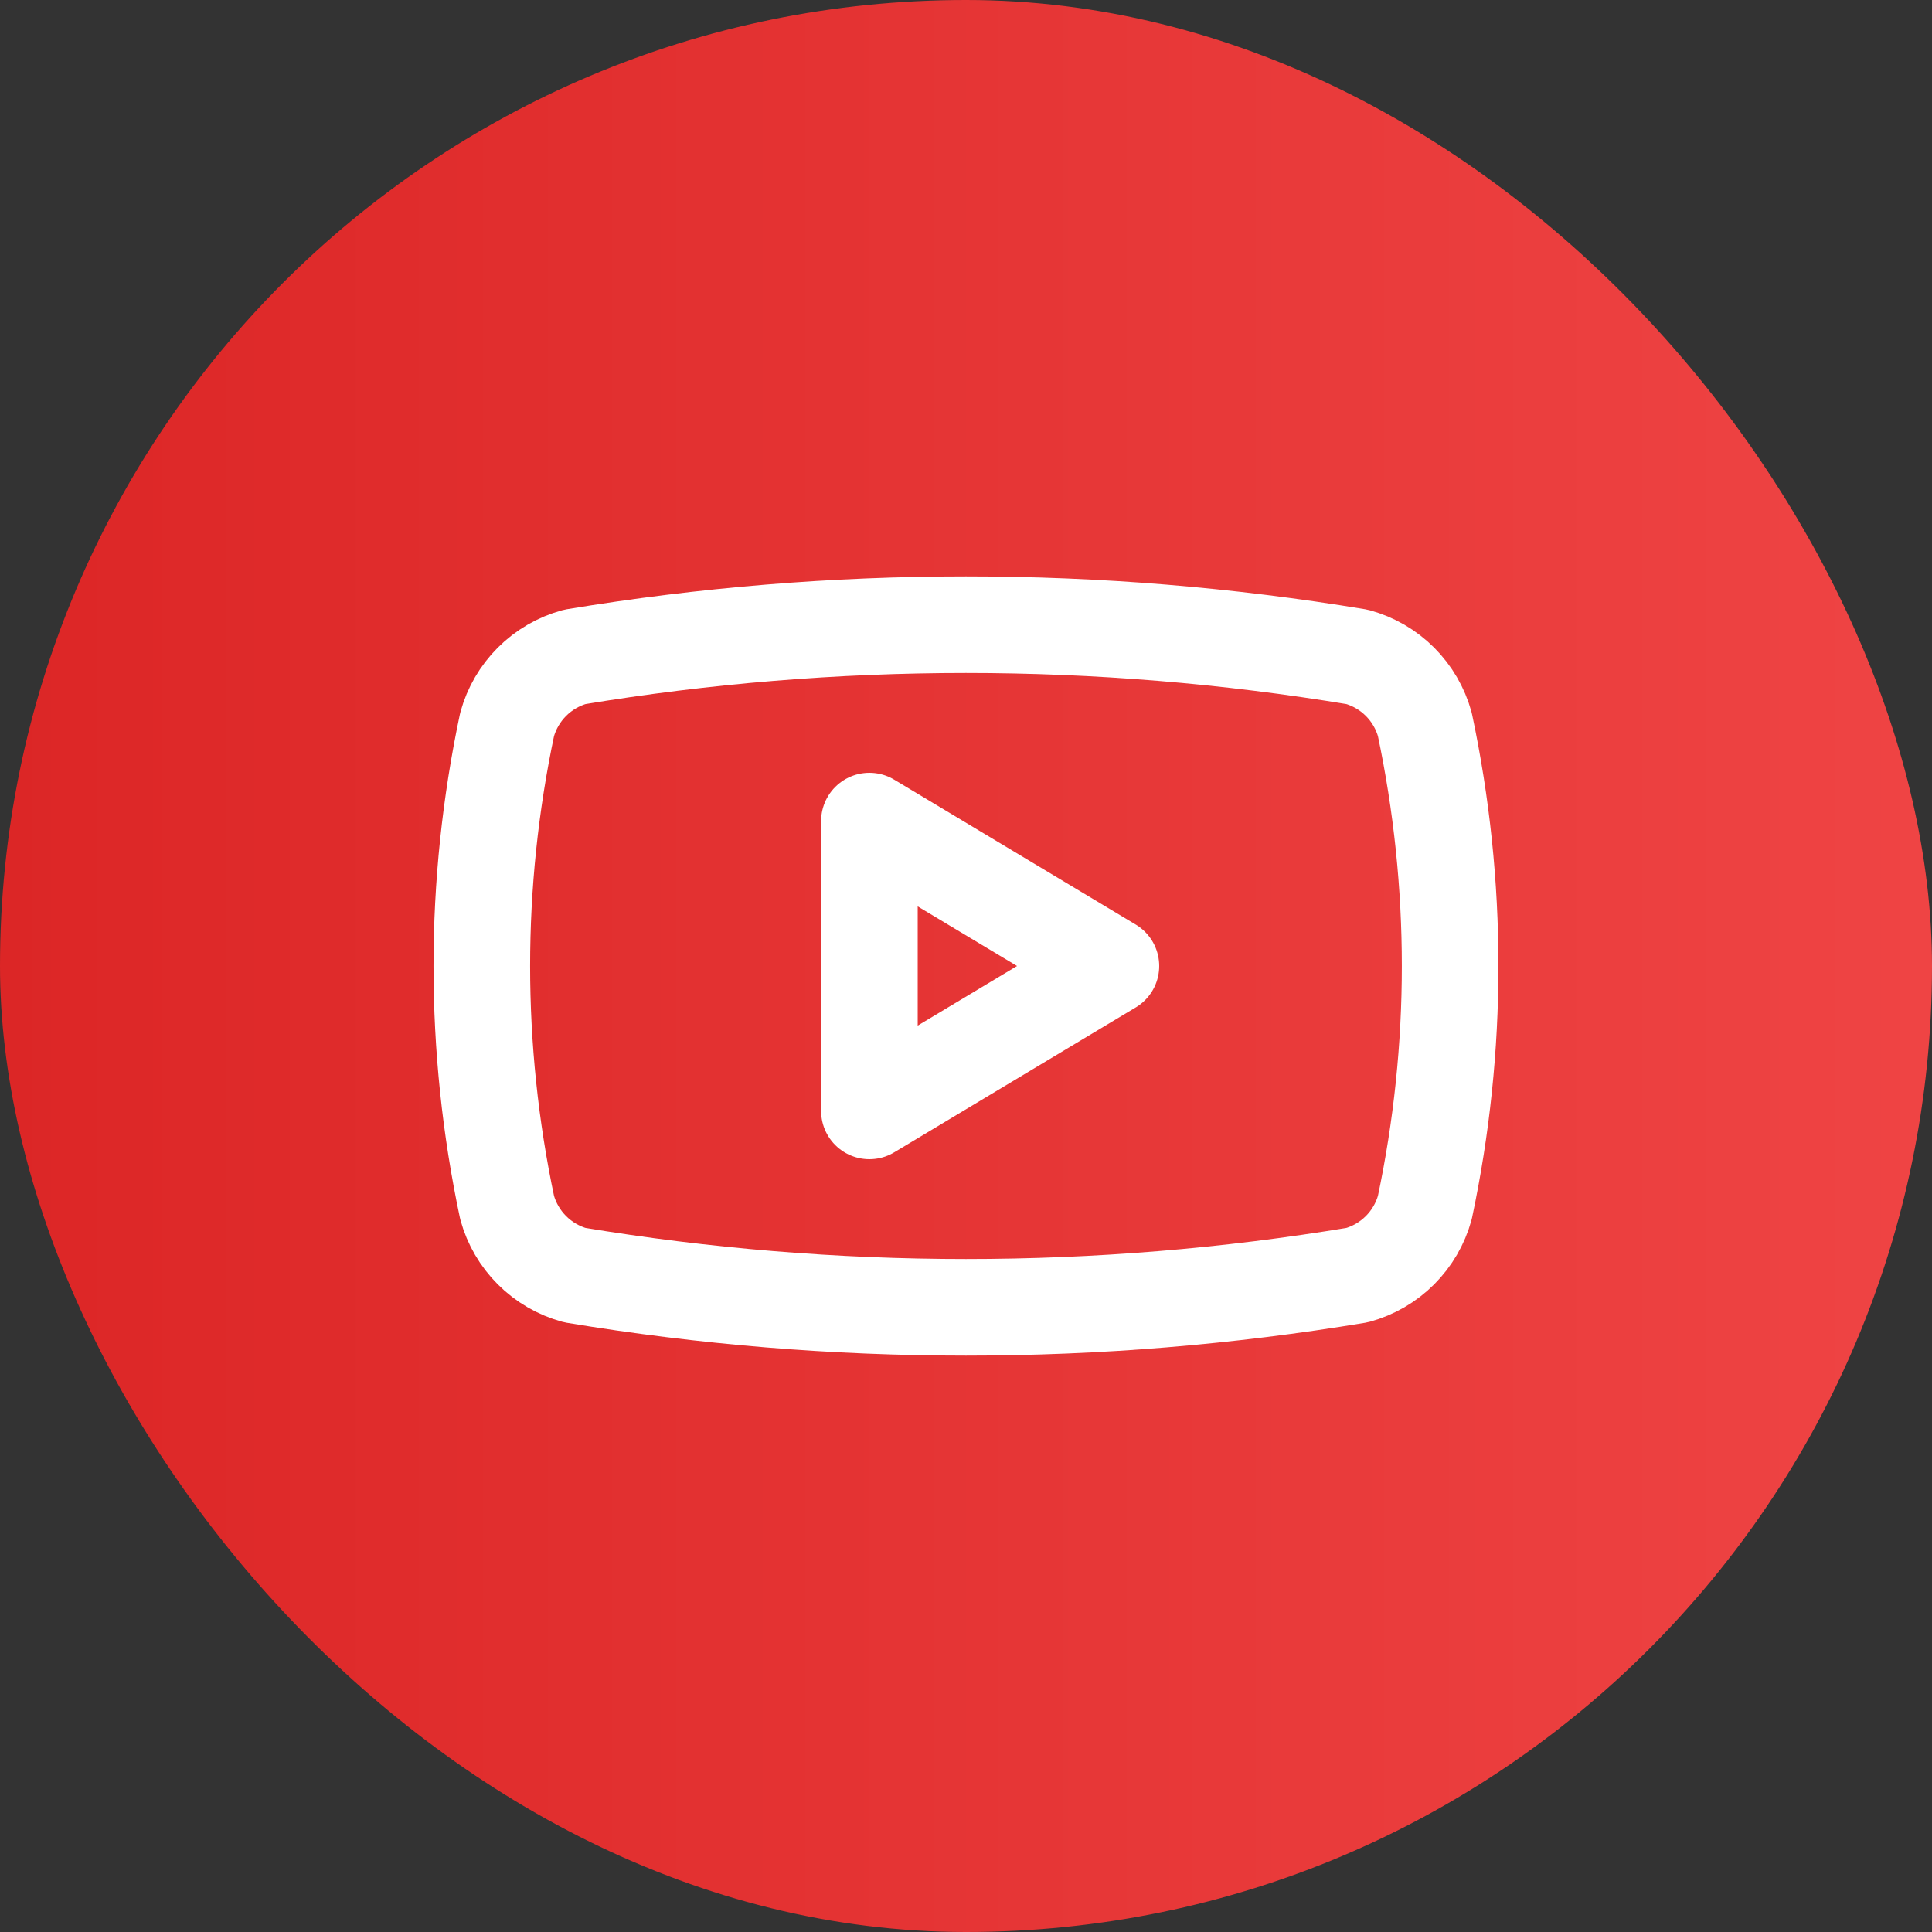
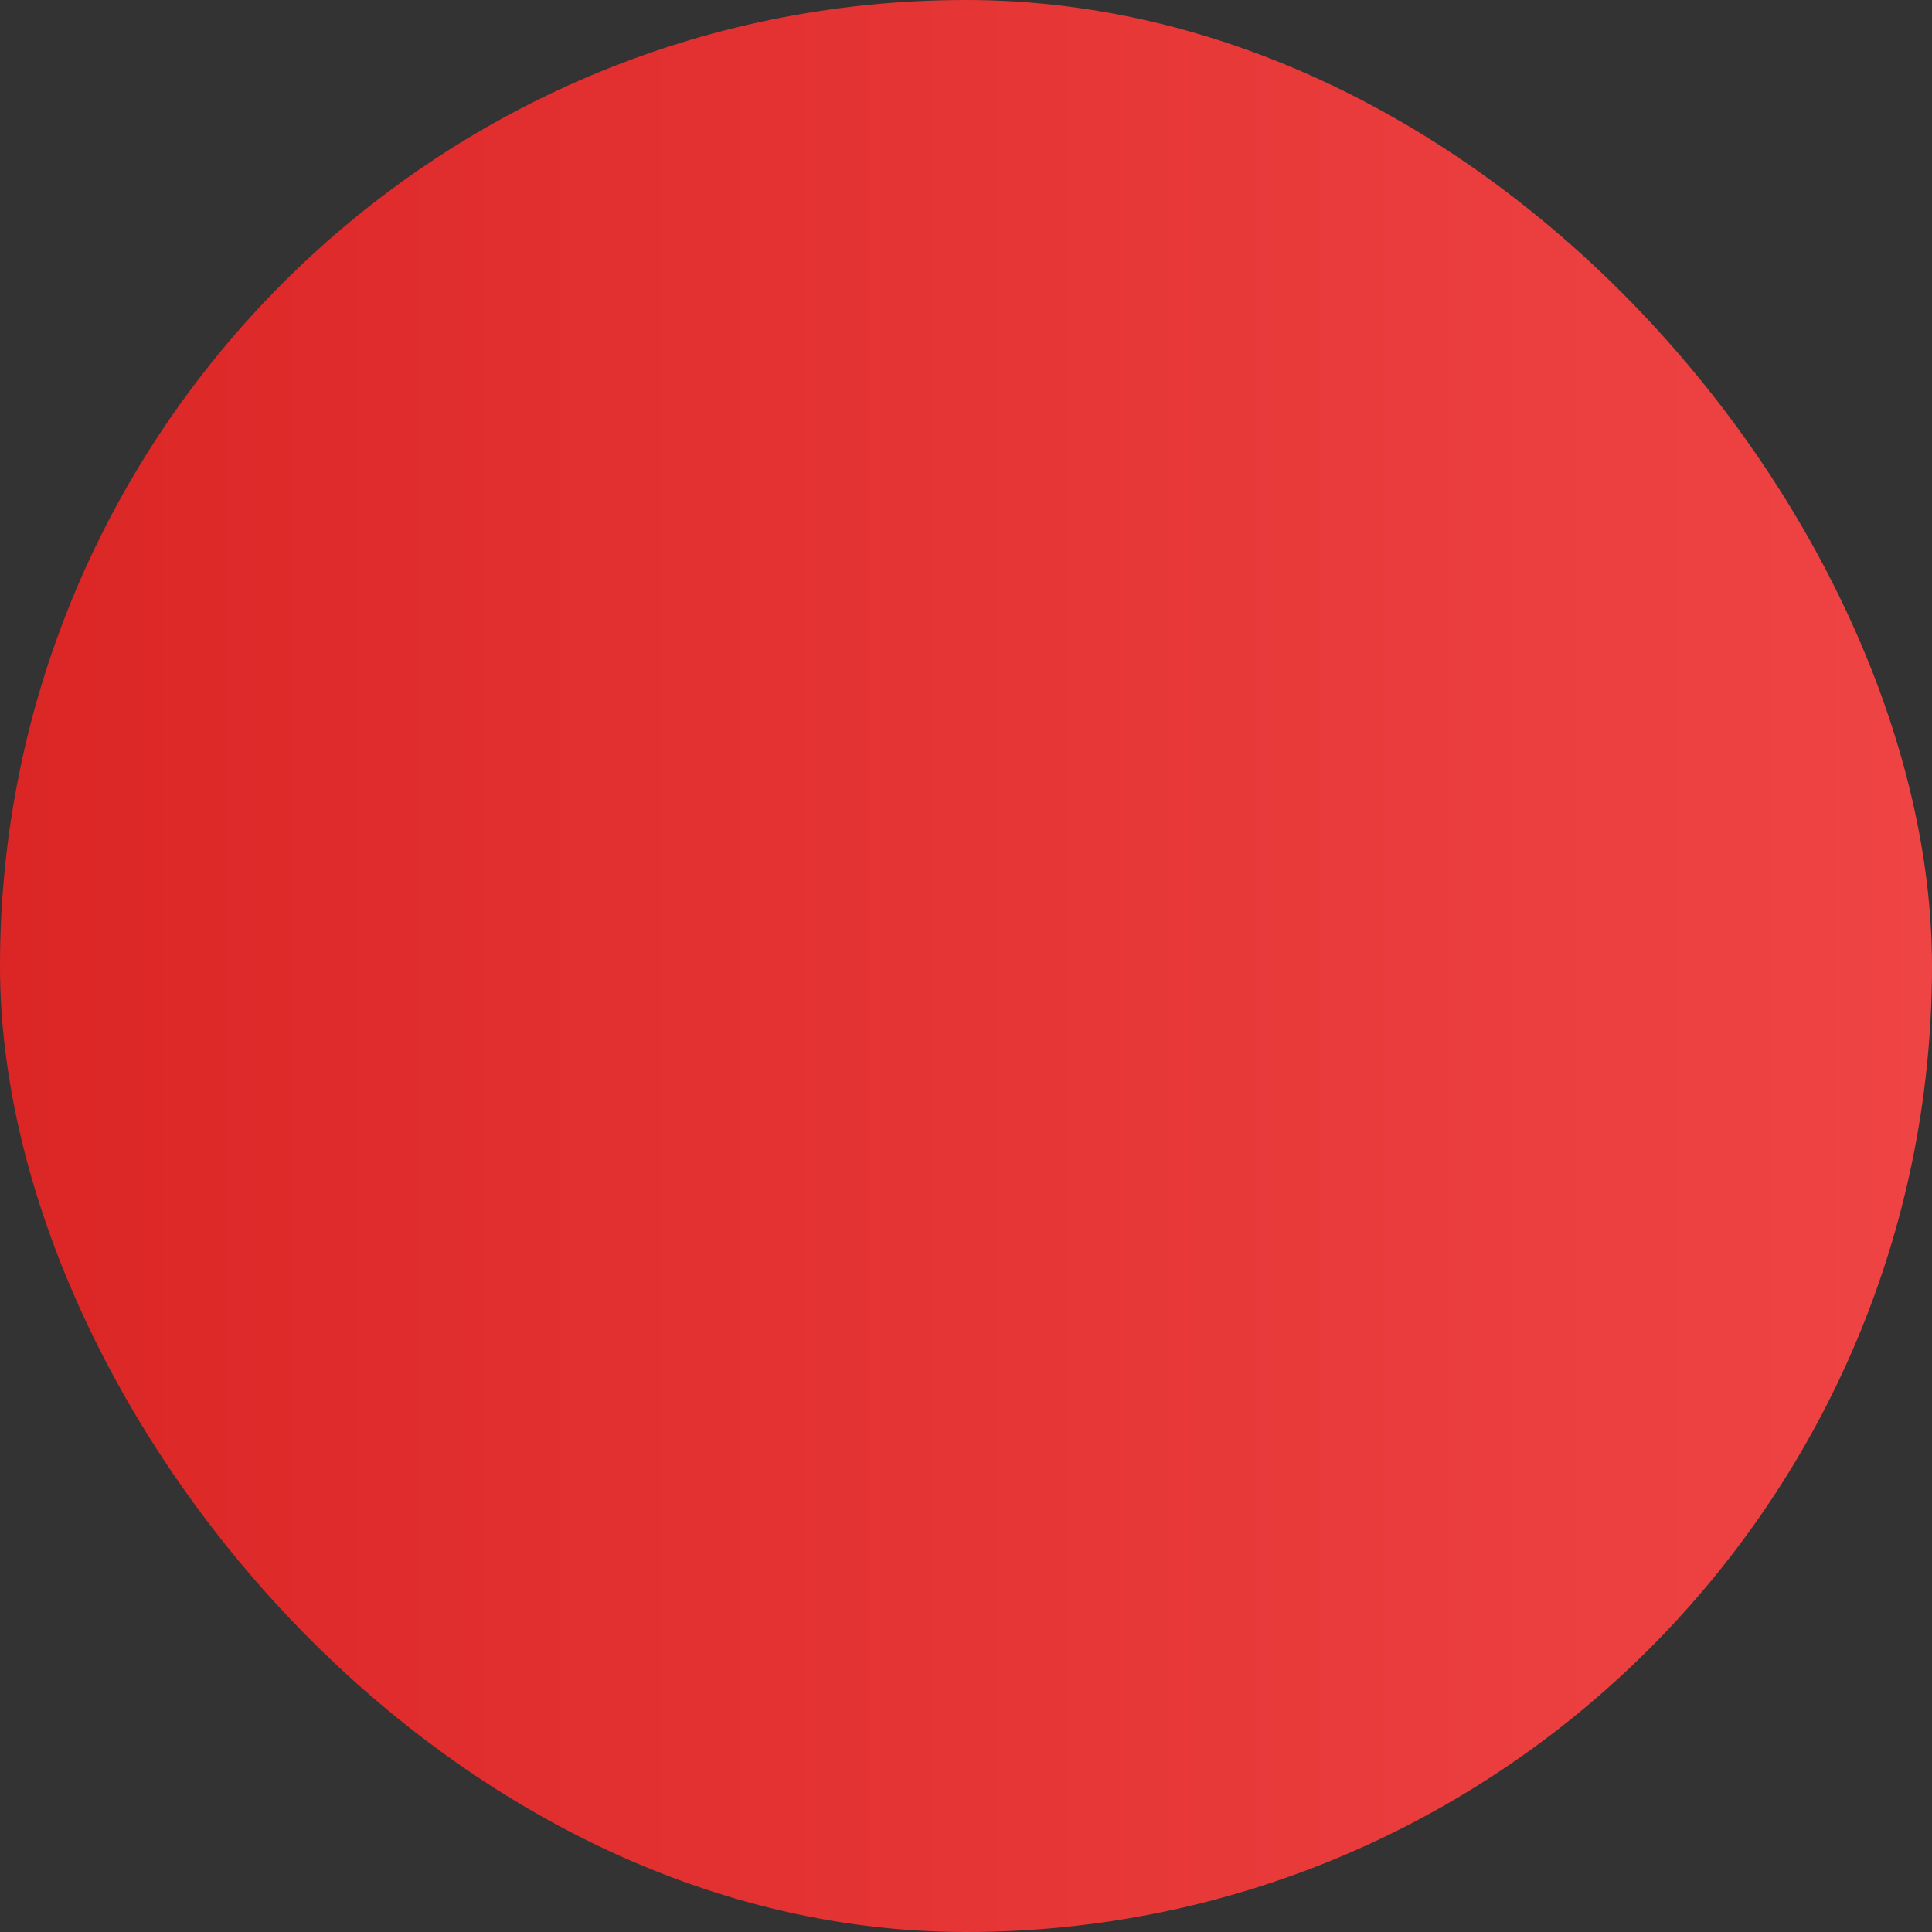
<svg xmlns="http://www.w3.org/2000/svg" width="40" height="40" viewBox="0 0 40 40" fill="none">
  <rect x="0" y="0" width="40" height="40" fill="#333333" stroke="none" />
  <rect width="40" height="40" rx="20" fill="url(#paint0_linear_172_261)" />
-   <path d="M10.499 25C9.801 21.703 9.801 18.297 10.499 15C10.591 14.665 10.769 14.36 11.014 14.115C11.26 13.869 11.565 13.692 11.899 13.6C17.263 12.711 22.736 12.711 28.099 13.6C28.434 13.692 28.739 13.869 28.985 14.115C29.23 14.36 29.408 14.665 29.5 15C30.198 18.297 30.198 21.703 29.5 25C29.408 25.335 29.23 25.64 28.985 25.885C28.739 26.131 28.434 26.308 28.099 26.4C22.736 27.289 17.263 27.289 11.899 26.4C11.565 26.308 11.26 26.131 11.014 25.885C10.769 25.64 10.591 25.335 10.499 25Z" stroke="white" stroke-width="2" stroke-linecap="round" stroke-linejoin="round" />
-   <path d="M18 23L23 20L18 17V23Z" stroke="white" stroke-width="2" stroke-linecap="round" stroke-linejoin="round" />
  <defs>
    <linearGradient id="paint0_linear_172_261" x1="40" y1="20" x2="0" y2="20" gradientUnits="userSpaceOnUse">
      <stop stop-color="#EF4444" />
      <stop offset="1" stop-color="#DC2626" />
    </linearGradient>
  </defs>
</svg>